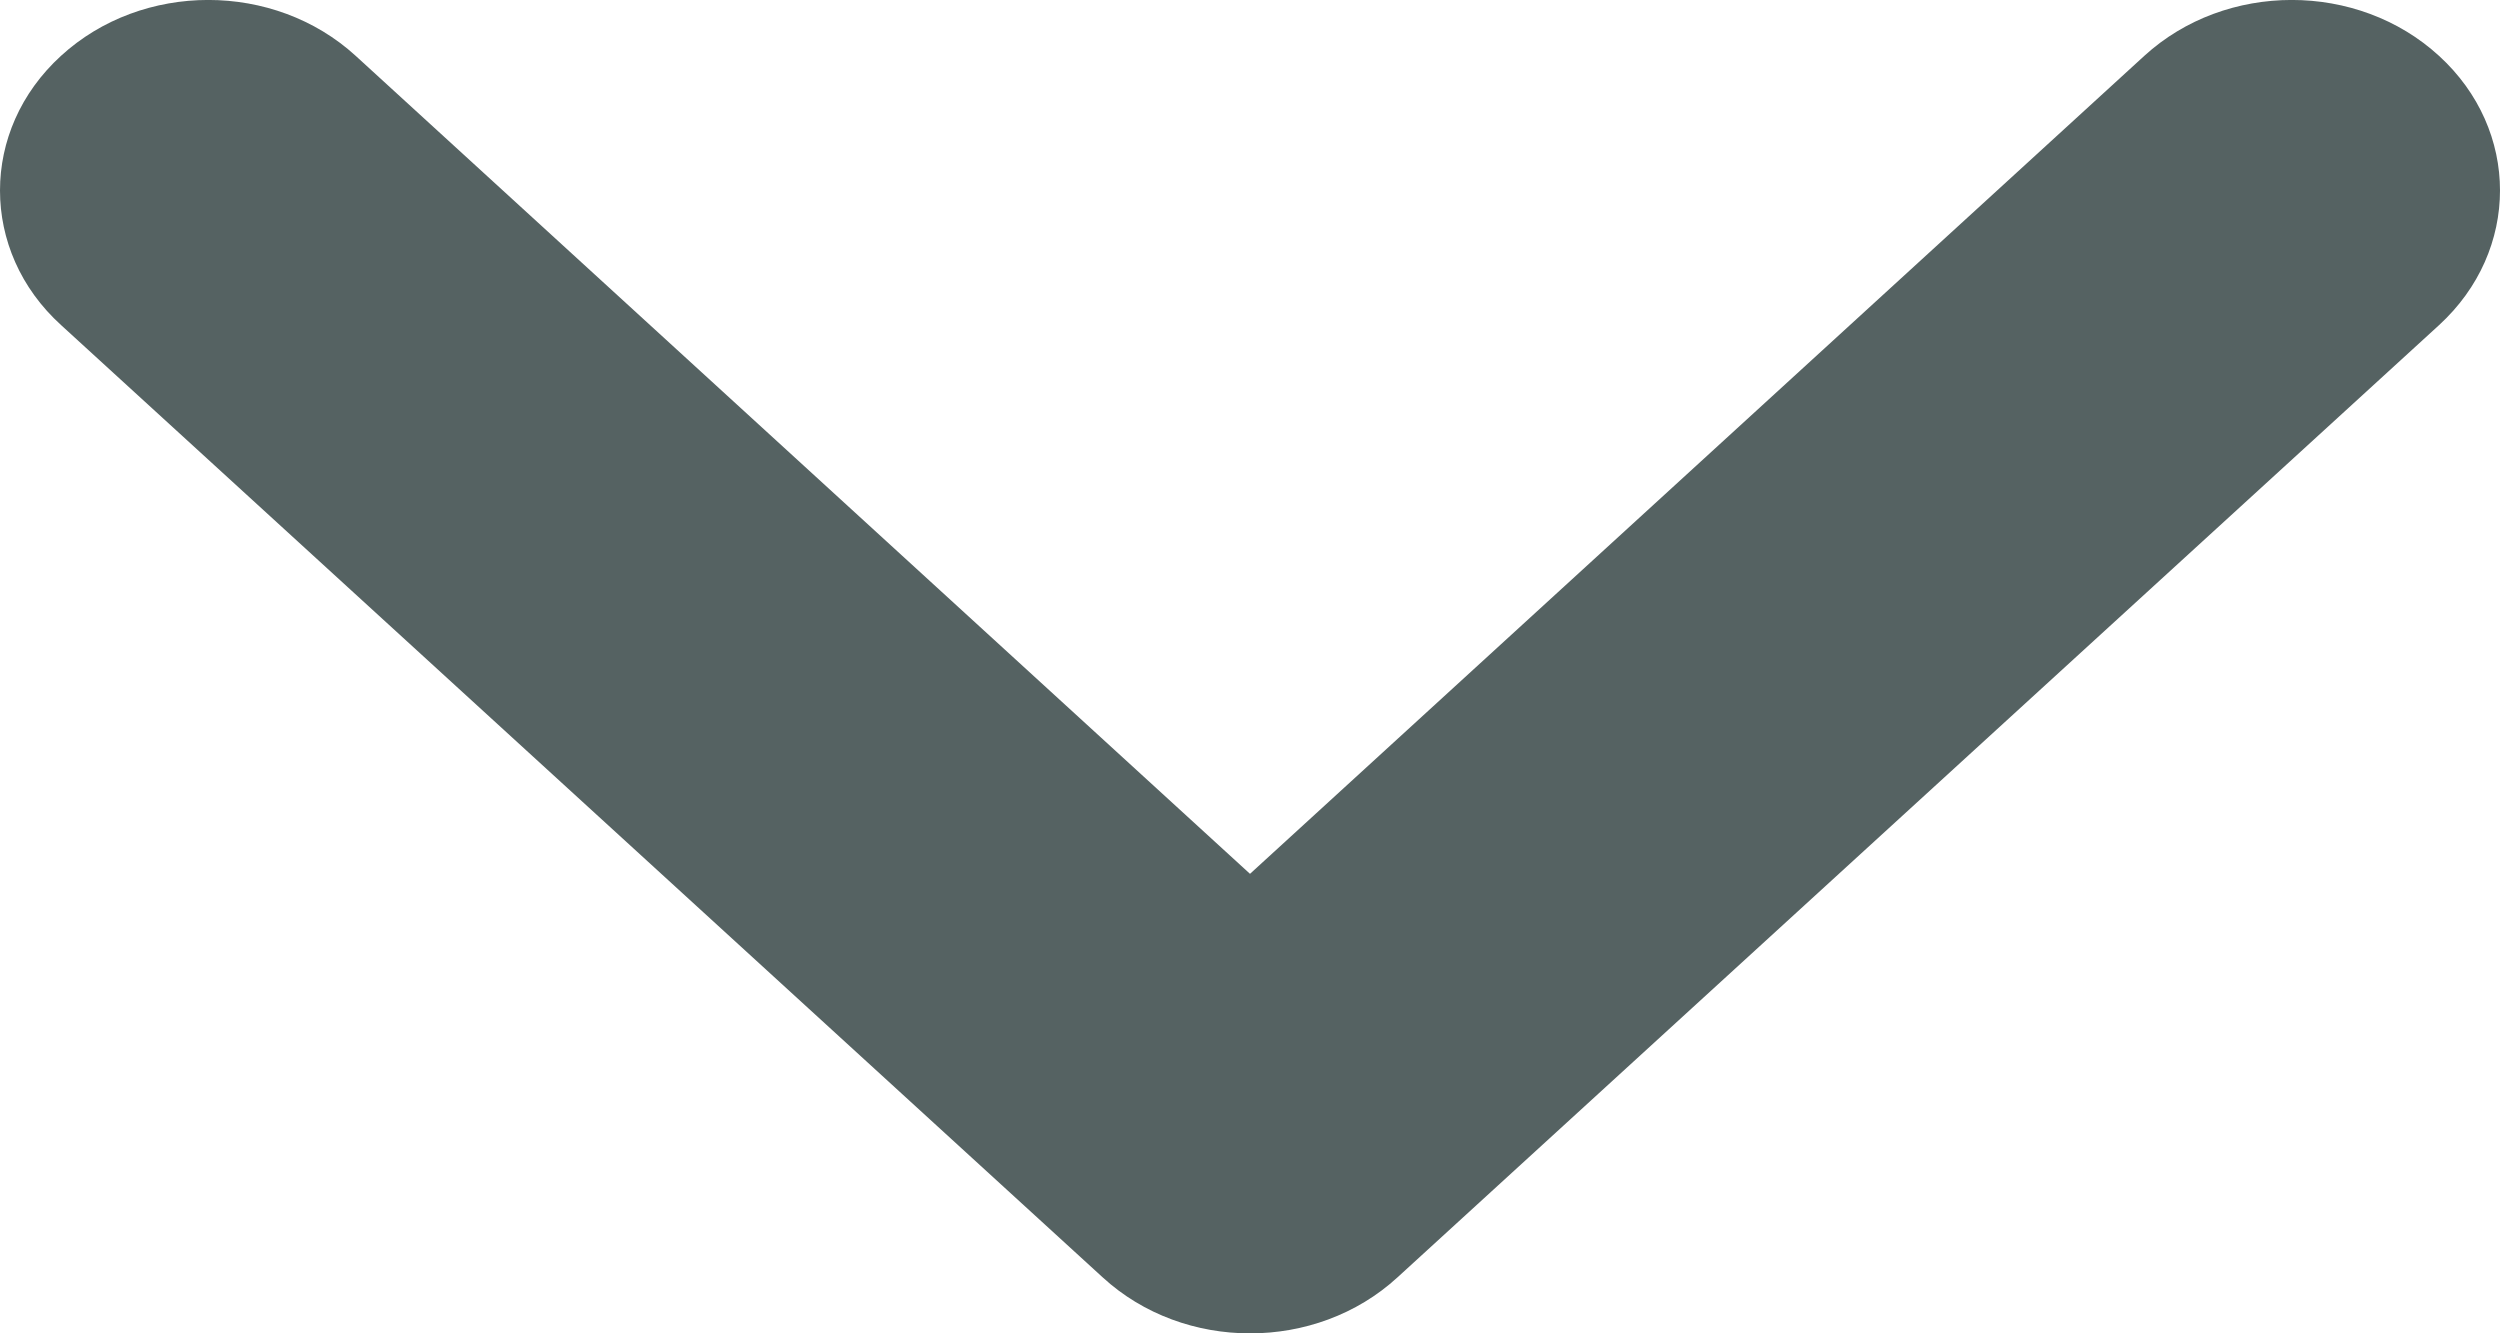
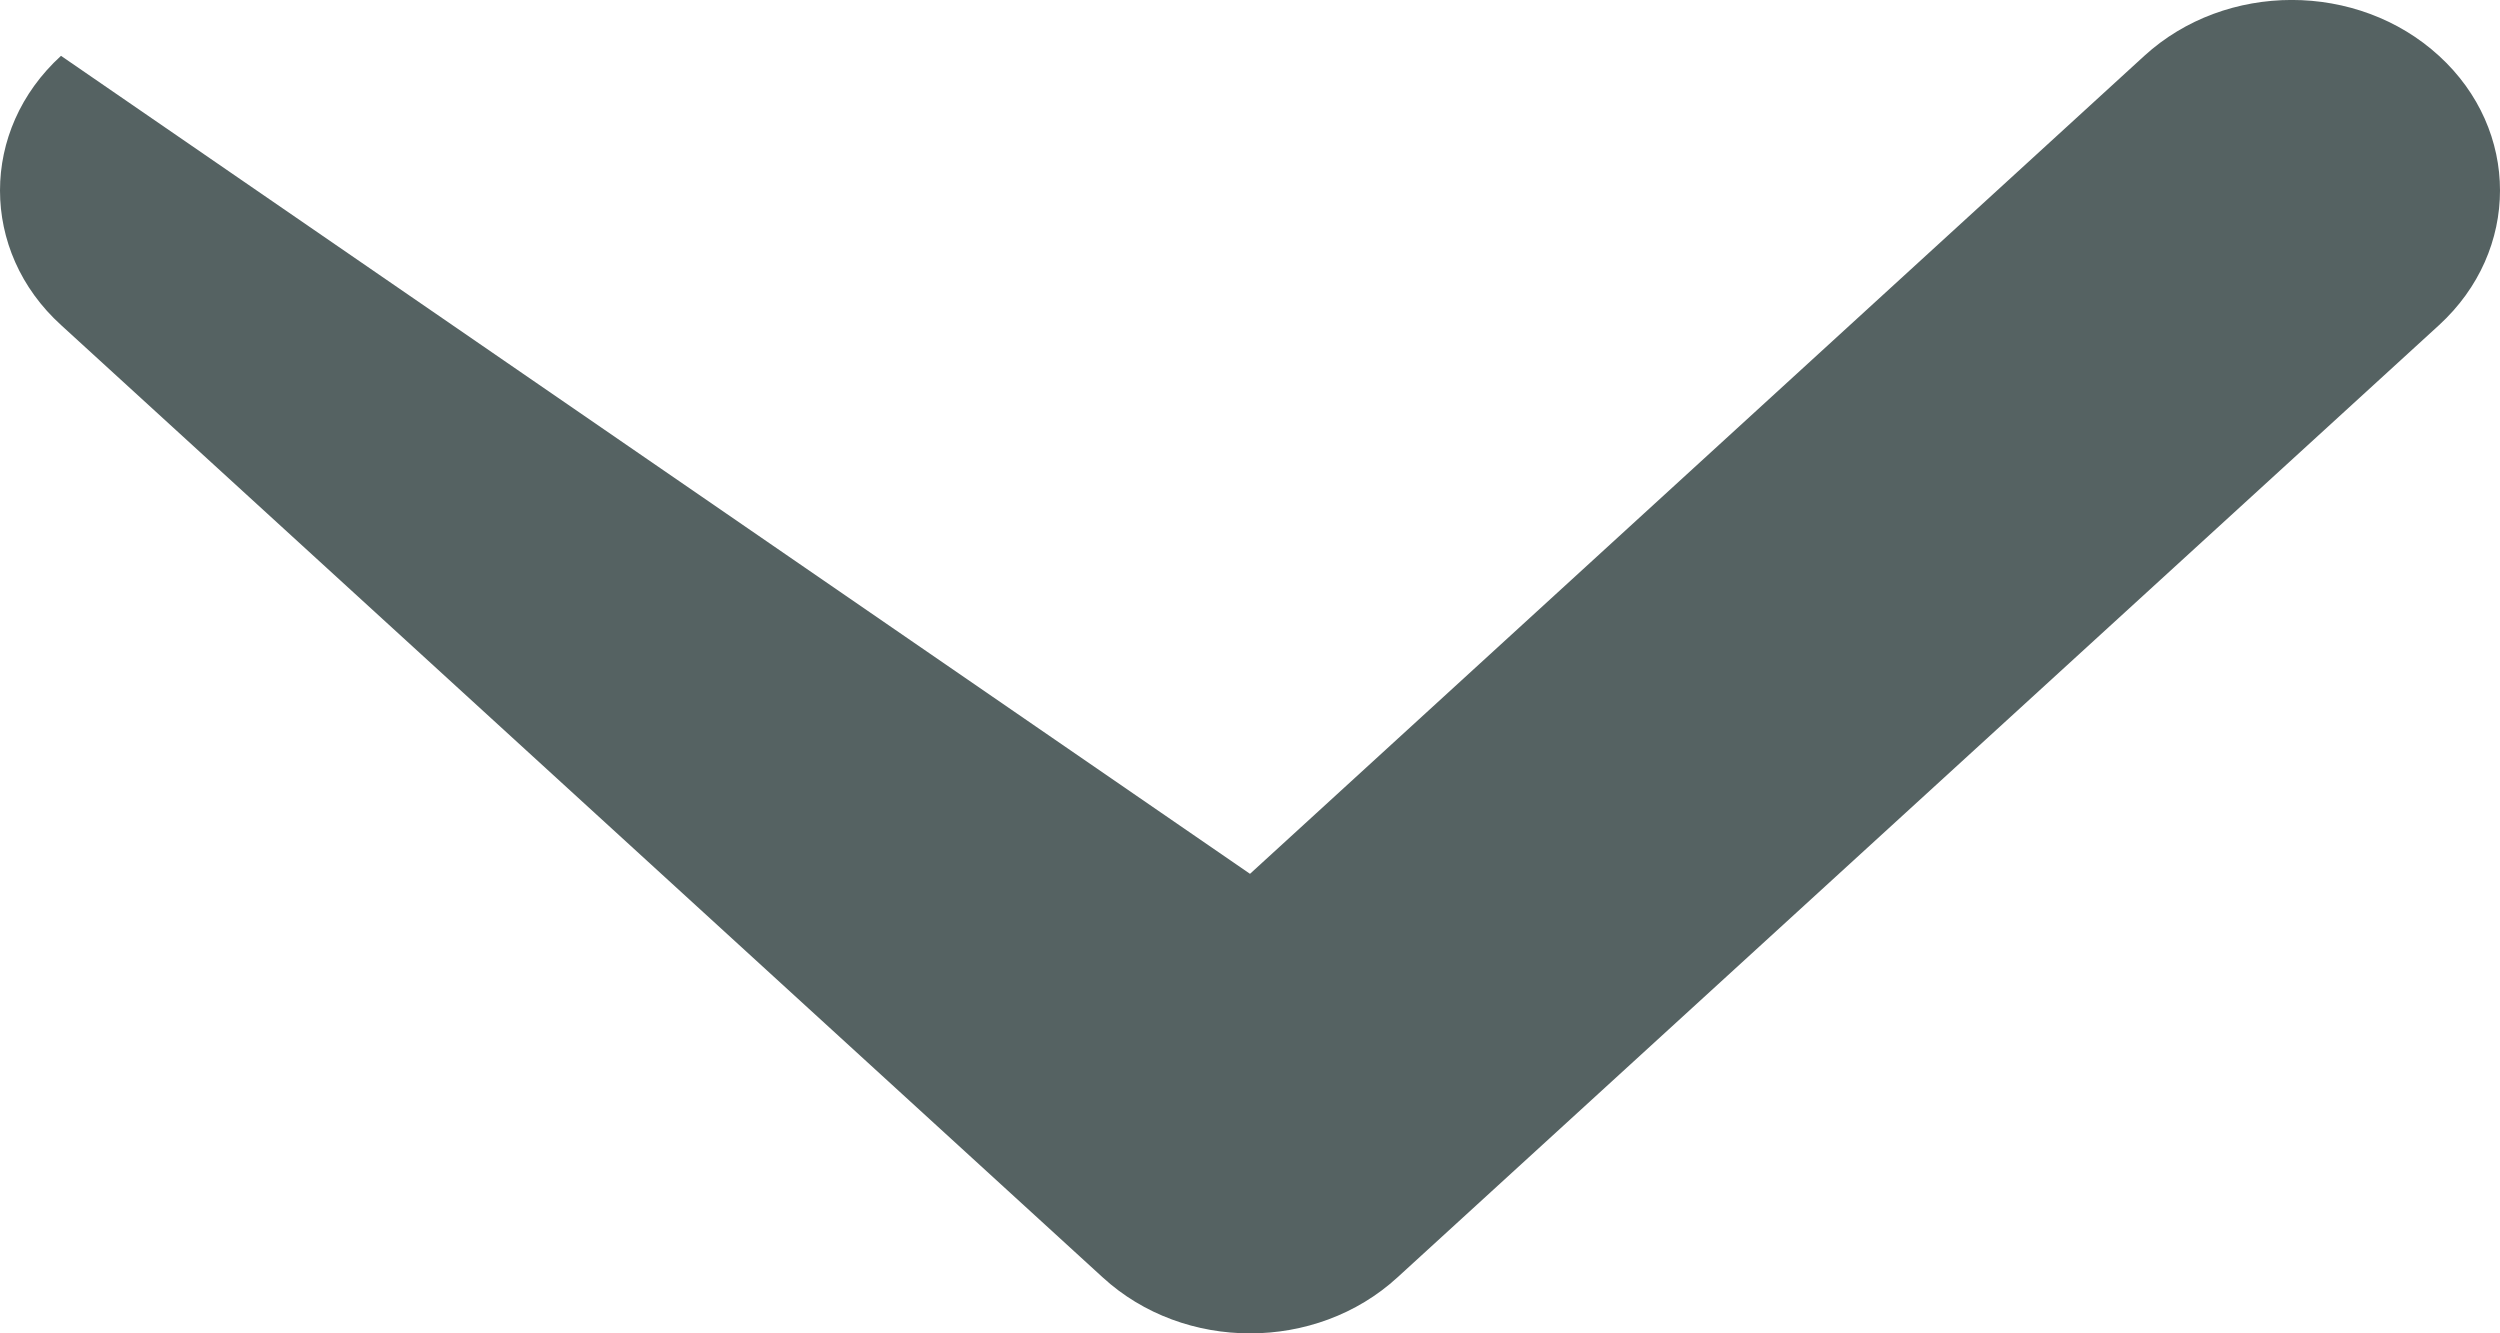
<svg xmlns="http://www.w3.org/2000/svg" width="15" height="8" viewBox="0 0 15 8" fill="none">
-   <path d="M-1.00362e-06 1.143C-9.9084e-07 0.85 0.122 0.558 0.366 0.335C0.854 -0.112 1.645 -0.112 2.134 0.335L7.5 5.243L12.866 0.335C13.355 -0.112 14.146 -0.112 14.634 0.335C15.122 0.781 15.122 1.504 14.634 1.951L8.384 7.665C7.896 8.112 7.105 8.112 6.617 7.665L0.367 1.951C0.121 1.728 -1.01641e-06 1.435 -1.00362e-06 1.143Z" fill="#556262" />
+   <path d="M-1.00362e-06 1.143C-9.9084e-07 0.85 0.122 0.558 0.366 0.335L7.5 5.243L12.866 0.335C13.355 -0.112 14.146 -0.112 14.634 0.335C15.122 0.781 15.122 1.504 14.634 1.951L8.384 7.665C7.896 8.112 7.105 8.112 6.617 7.665L0.367 1.951C0.121 1.728 -1.01641e-06 1.435 -1.00362e-06 1.143Z" fill="#556262" />
</svg>